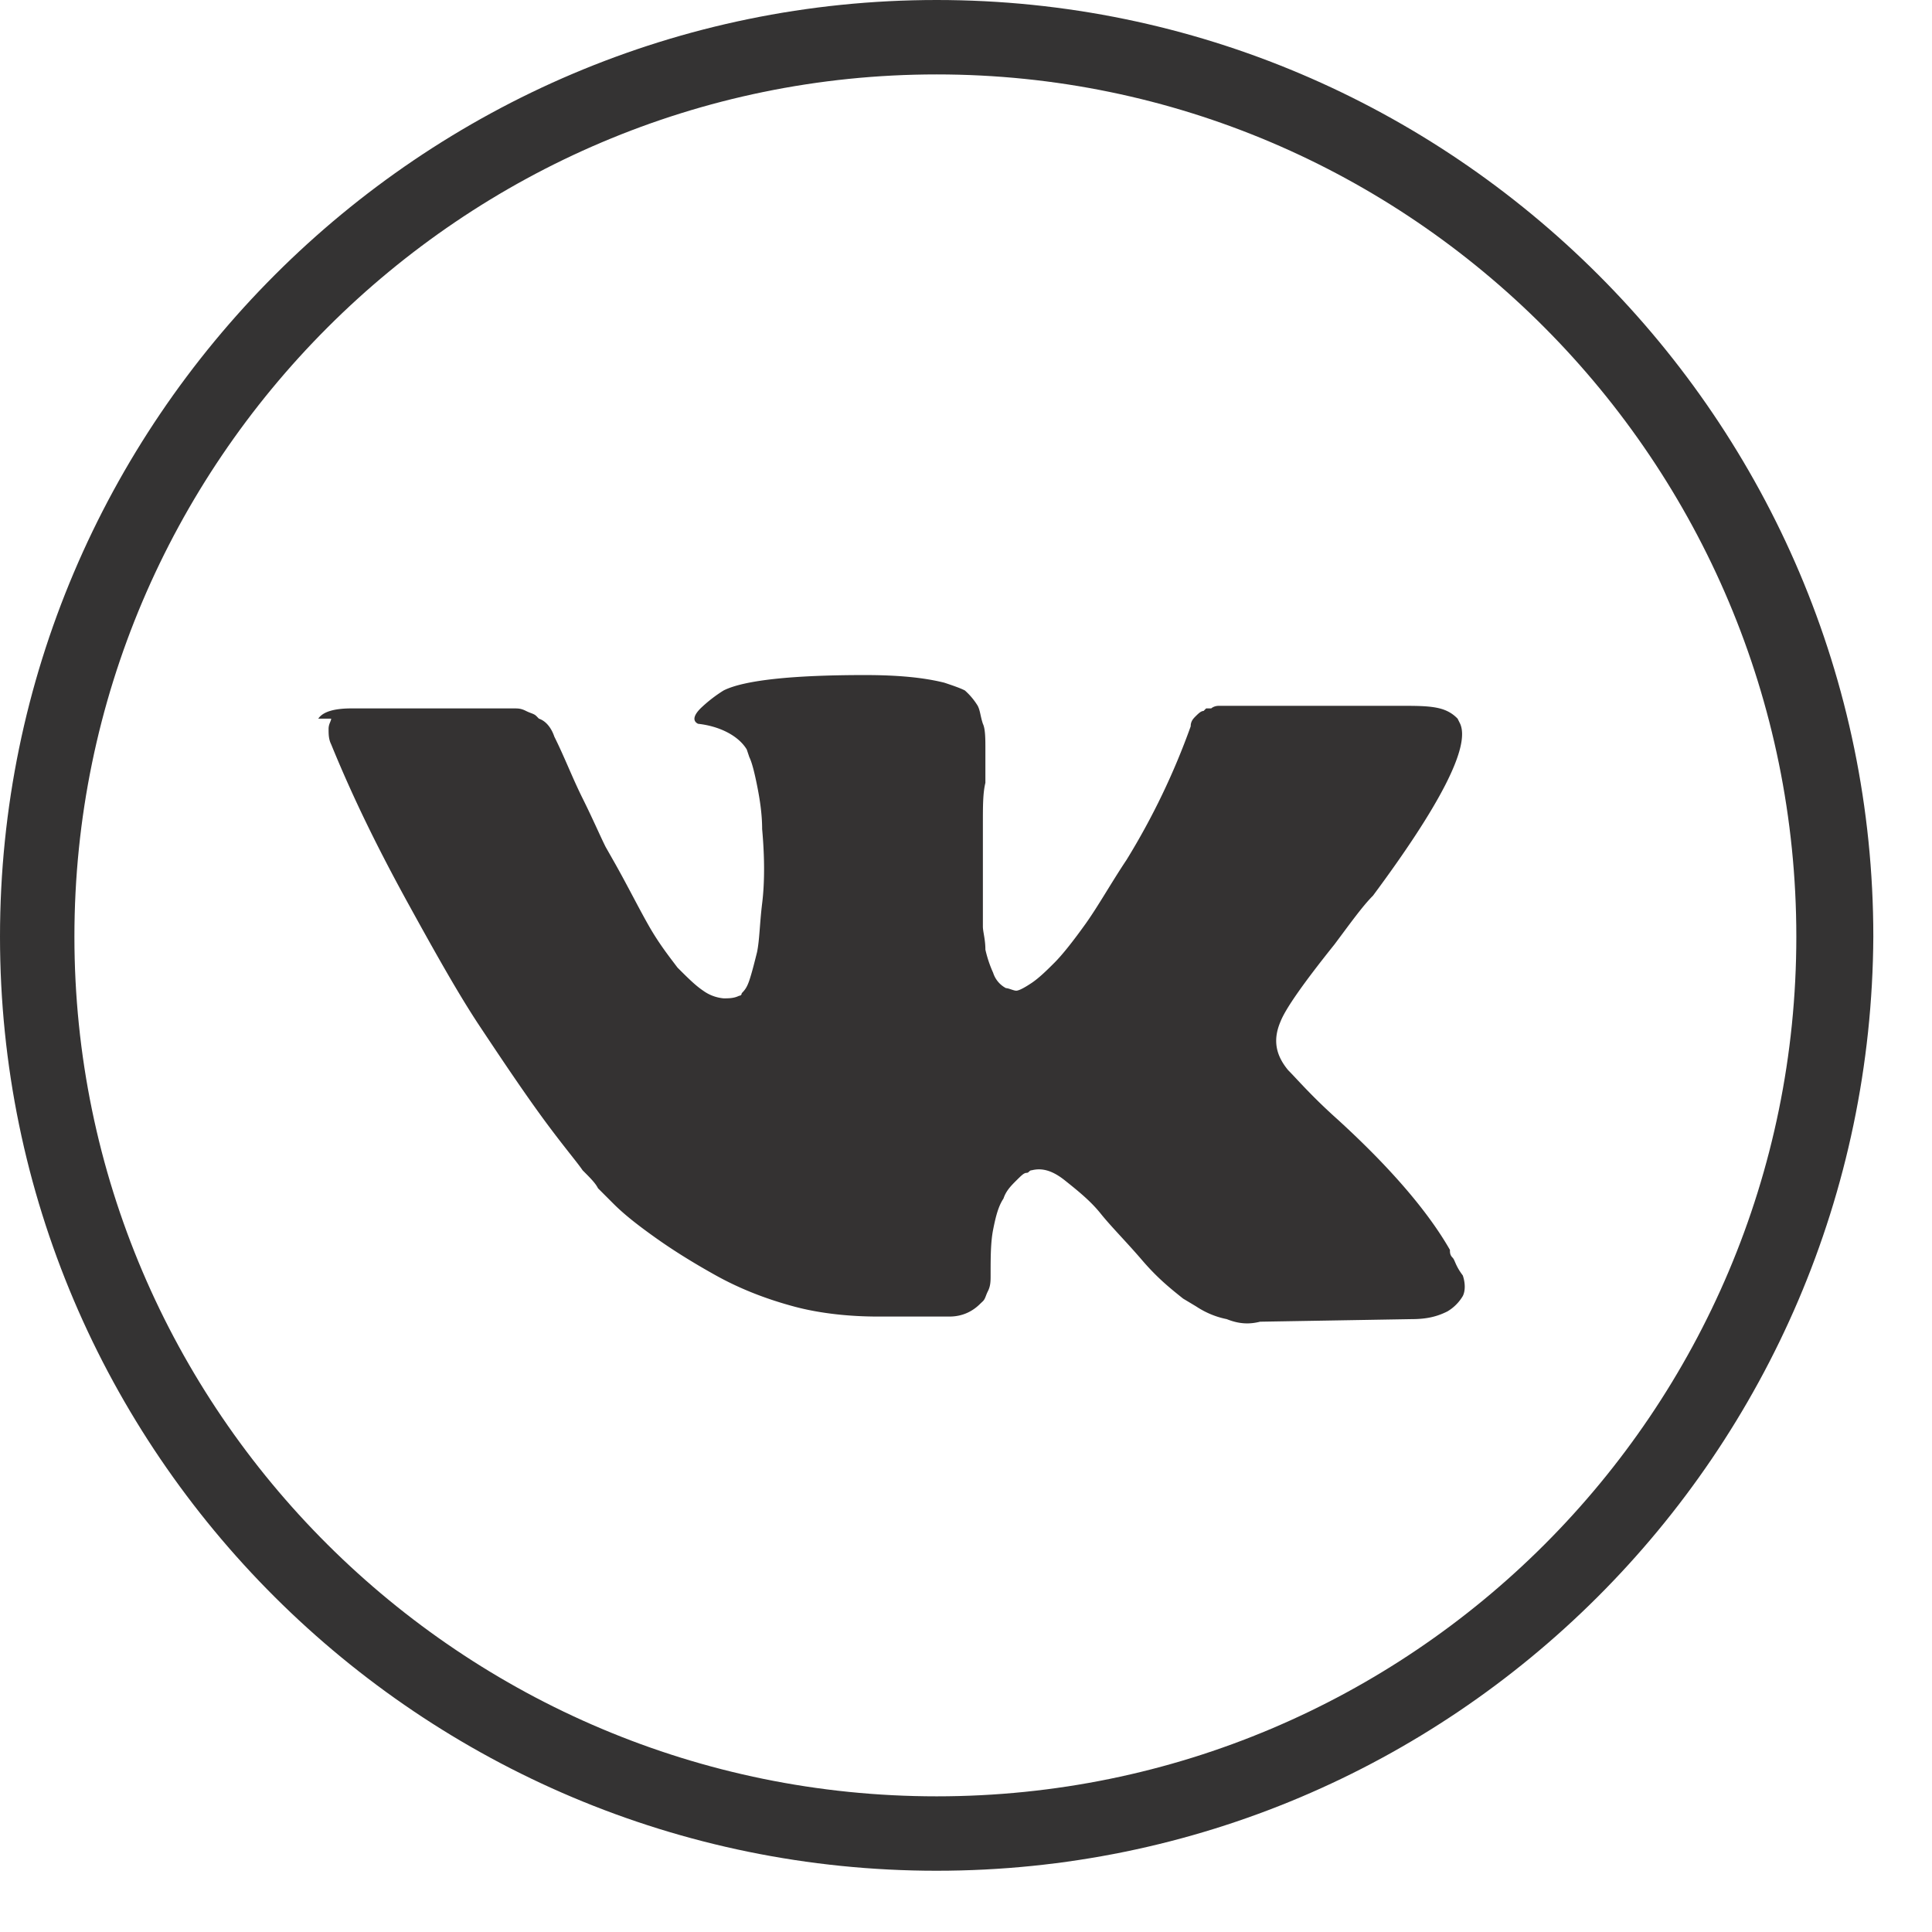
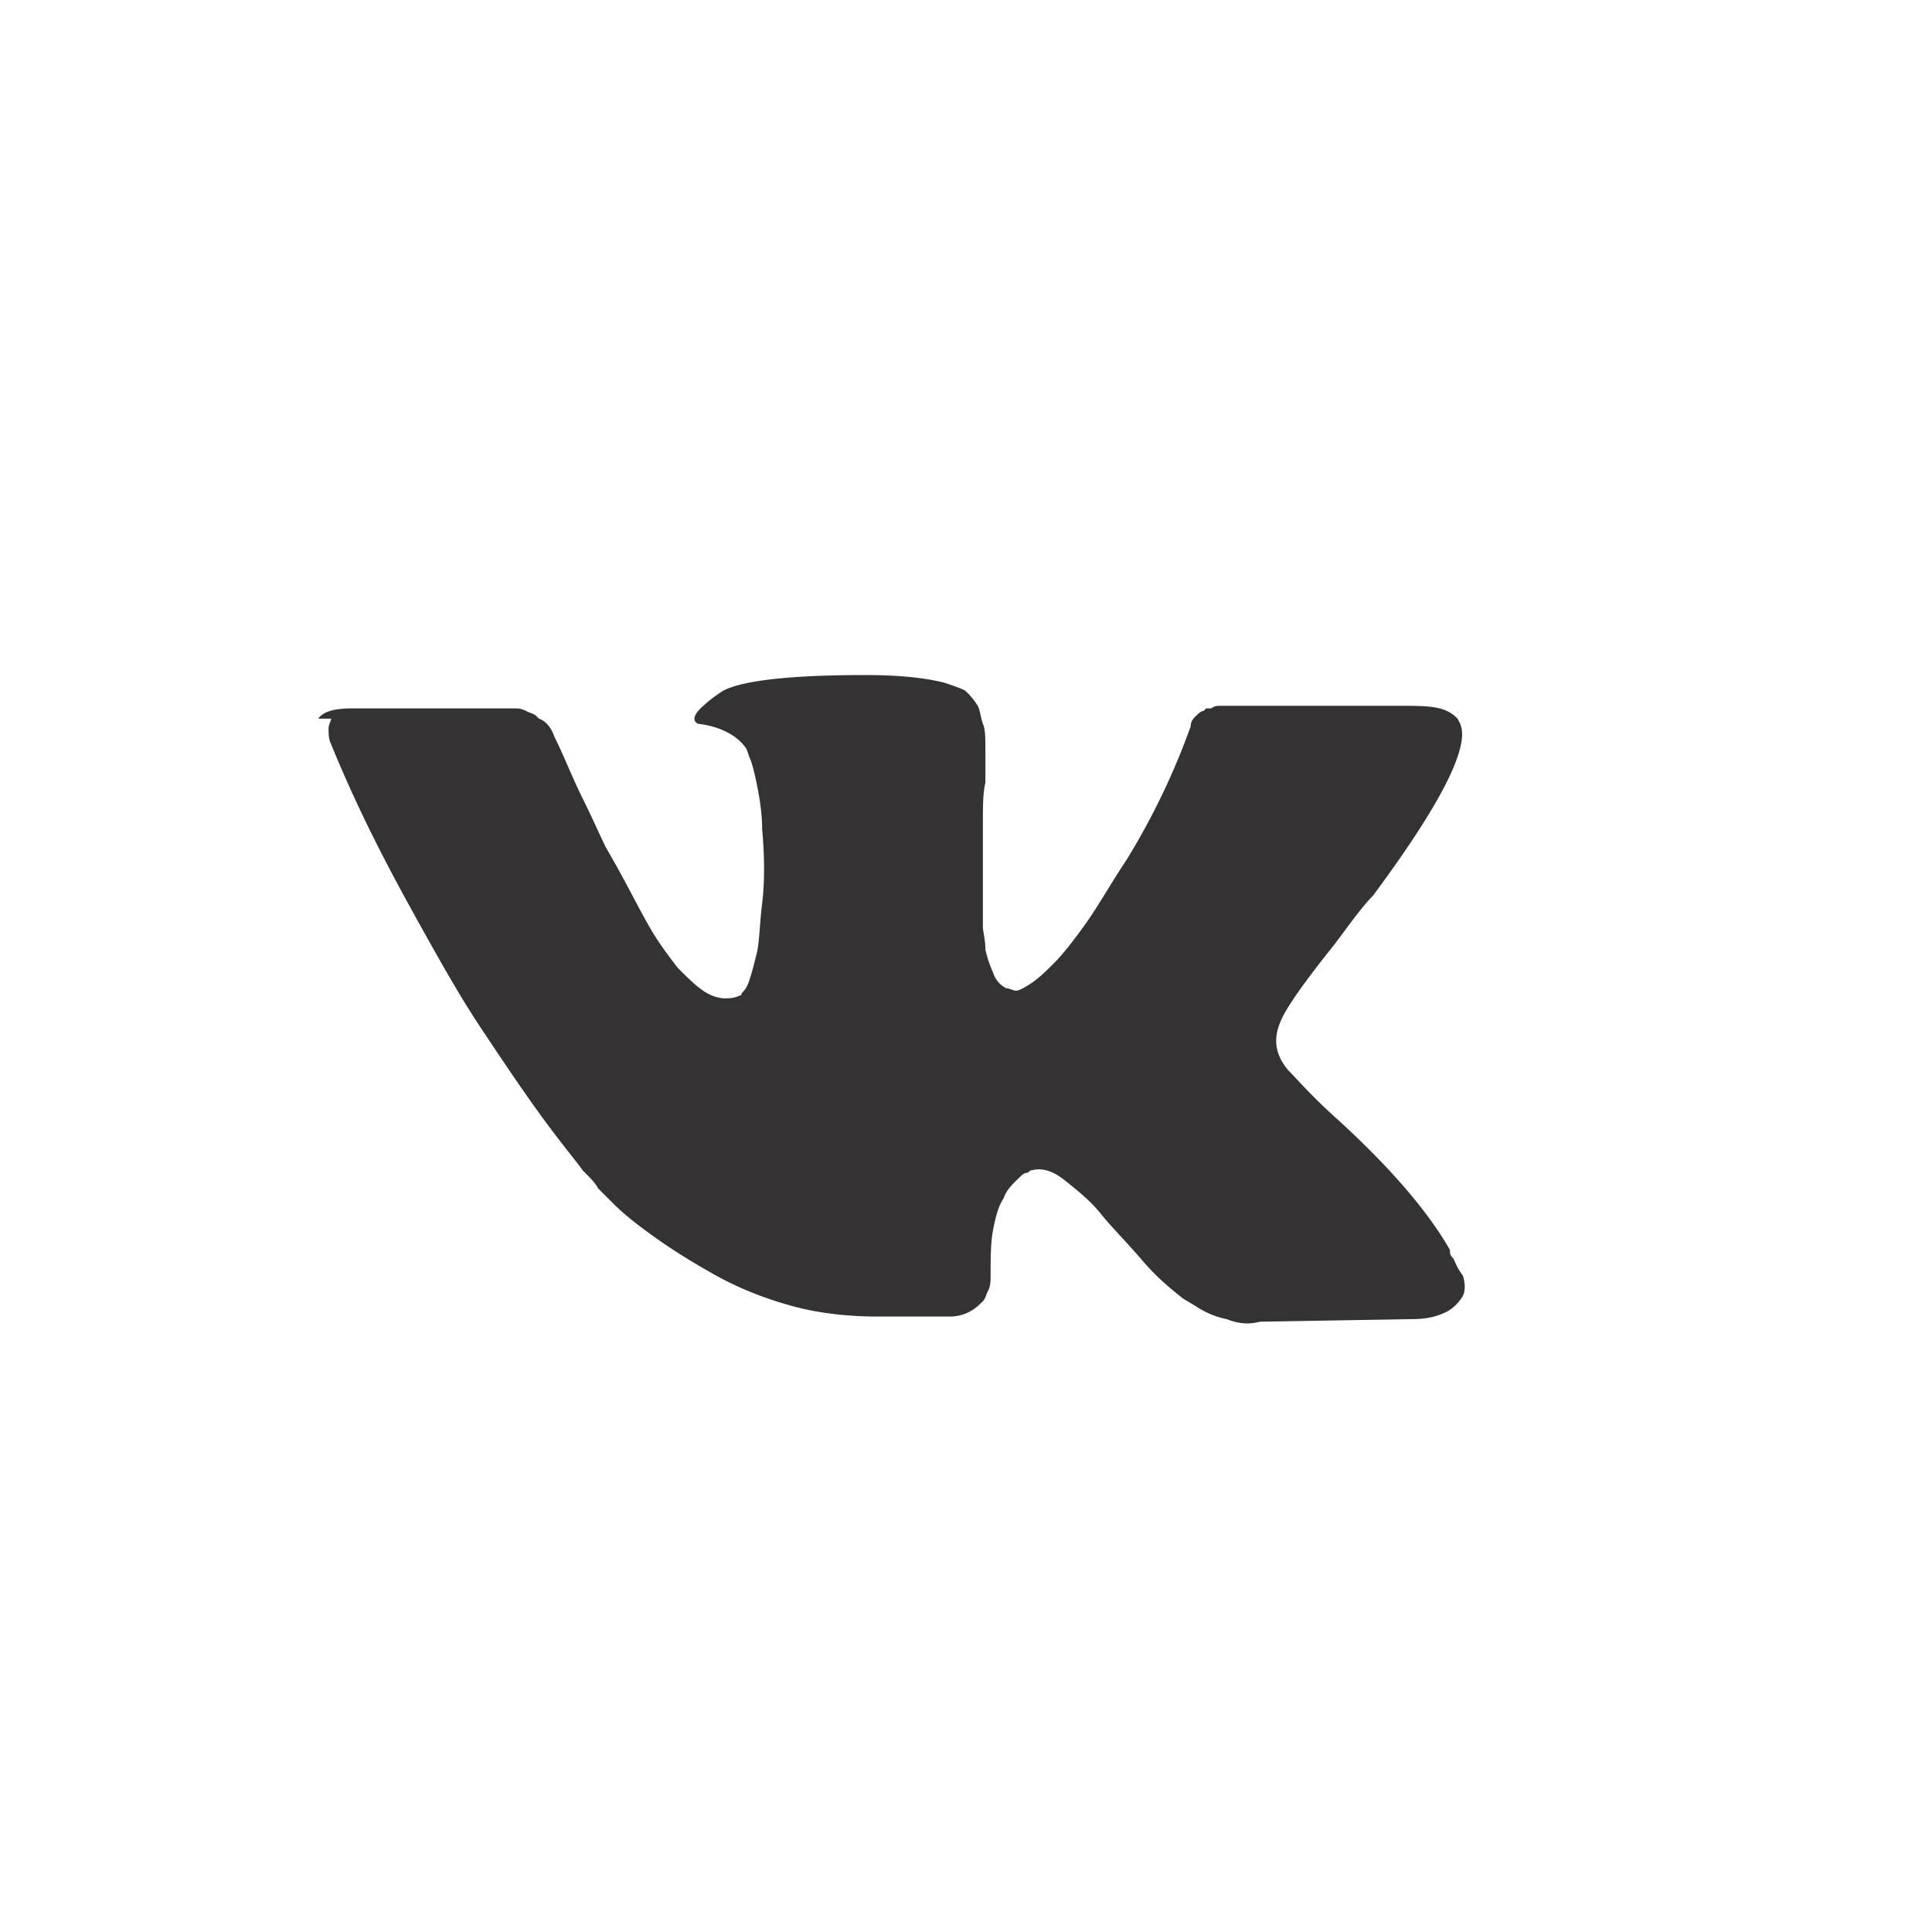
<svg xmlns="http://www.w3.org/2000/svg" width="27" height="27" viewBox="0 0 27 27" fill="none">
-   <path d="M13.09 26.144C5.88 26.144 0 20.298 0 13.09 0 5.88 5.881 0 13.09 0c7.208 0 13.09 5.881 13.09 13.09-.037 7.208-5.882 13.054-13.09 13.054zm0-25.104c-6.635 0-12.05 5.415-12.05 12.05 0 6.634 5.415 12.014 12.05 12.014 6.634 0 12.014-5.38 12.014-12.014 0-6.635-5.38-12.05-12.014-12.05z" fill="#343333" />
  <path d="M20.298 17.574c-.035-.036-.035-.071-.035-.107-.287-.502-.79-1.112-1.578-1.83-.36-.322-.574-.573-.682-.68-.18-.216-.215-.431-.107-.682.071-.18.322-.538.753-1.076.215-.287.394-.538.538-.681.932-1.255 1.362-2.08 1.219-2.403l-.036-.072c-.036-.036-.108-.107-.251-.143-.143-.036-.323-.036-.538-.036h-2.547c-.07 0-.107.036-.107.036h-.071l-.036.036c-.036 0-.072.036-.108.071-.036.036-.072.072-.072.144a9.963 9.963 0 01-.896 1.865c-.215.322-.395.645-.574.896-.18.251-.323.43-.43.538-.108.108-.216.215-.323.287-.108.072-.18.108-.215.108-.036 0-.108-.036-.144-.036a.368.368 0 01-.179-.215 1.674 1.674 0 01-.108-.323c0-.144-.035-.251-.035-.323v-.394-.359-.681c0-.251 0-.43.035-.574v-.466c0-.144 0-.287-.035-.359-.036-.108-.036-.18-.072-.251a.95.95 0 00-.18-.215c-.071-.036-.179-.072-.286-.108-.287-.072-.646-.107-1.112-.107-1.004 0-1.686.071-1.973.215a1.97 1.97 0 00-.322.25c-.108.108-.108.18-.036.216.323.036.574.18.681.359l.036.107c.036.072.072.215.108.395.036.179.071.394.071.61.036.394.036.752 0 1.04-.035.286-.035.501-.071.68-.036.144-.072.288-.108.395-.036.108-.072.144-.107.18 0 .035-.036.035-.036.035-.072.036-.144.036-.216.036a.572.572 0 01-.286-.107c-.108-.072-.216-.18-.359-.323-.108-.144-.251-.323-.395-.574-.143-.25-.286-.538-.466-.86l-.143-.252c-.072-.143-.18-.394-.323-.681-.143-.287-.251-.574-.394-.86-.036-.108-.108-.216-.216-.252l-.035-.036c-.036-.035-.072-.035-.144-.071-.072-.036-.107-.036-.18-.036H4.914c-.215 0-.394.036-.466.143h.18c0 .036-.036.072-.036.144 0 .071 0 .143.036.215.322.789.681 1.506 1.075 2.223.395.718.718 1.291 1.005 1.722.286.43.573.86.86 1.255.287.394.502.645.574.753.108.108.18.18.215.251l.215.215c.144.144.323.287.574.466.251.18.538.359.86.538.324.18.682.323 1.077.43.394.108.825.144 1.183.144h1.004c.18 0 .323-.072.43-.18l.037-.035c.035-.036.035-.072.071-.143.036-.072.036-.144.036-.216 0-.25 0-.466.036-.645.036-.18.072-.323.144-.43.035-.108.107-.18.179-.252.072-.071.107-.107.143-.107.036 0 .036-.036.072-.036.143-.036.287 0 .466.143.18.144.359.287.502.467.144.179.359.394.574.645.215.251.395.395.574.538l.18.108c.107.071.25.143.43.179.179.072.322.072.466.036l2.116-.036c.215 0 .358-.036.502-.108a.61.61 0 00.215-.215c.036-.071.036-.18 0-.287-.108-.143-.108-.215-.144-.25z" fill="#343232" />
</svg>